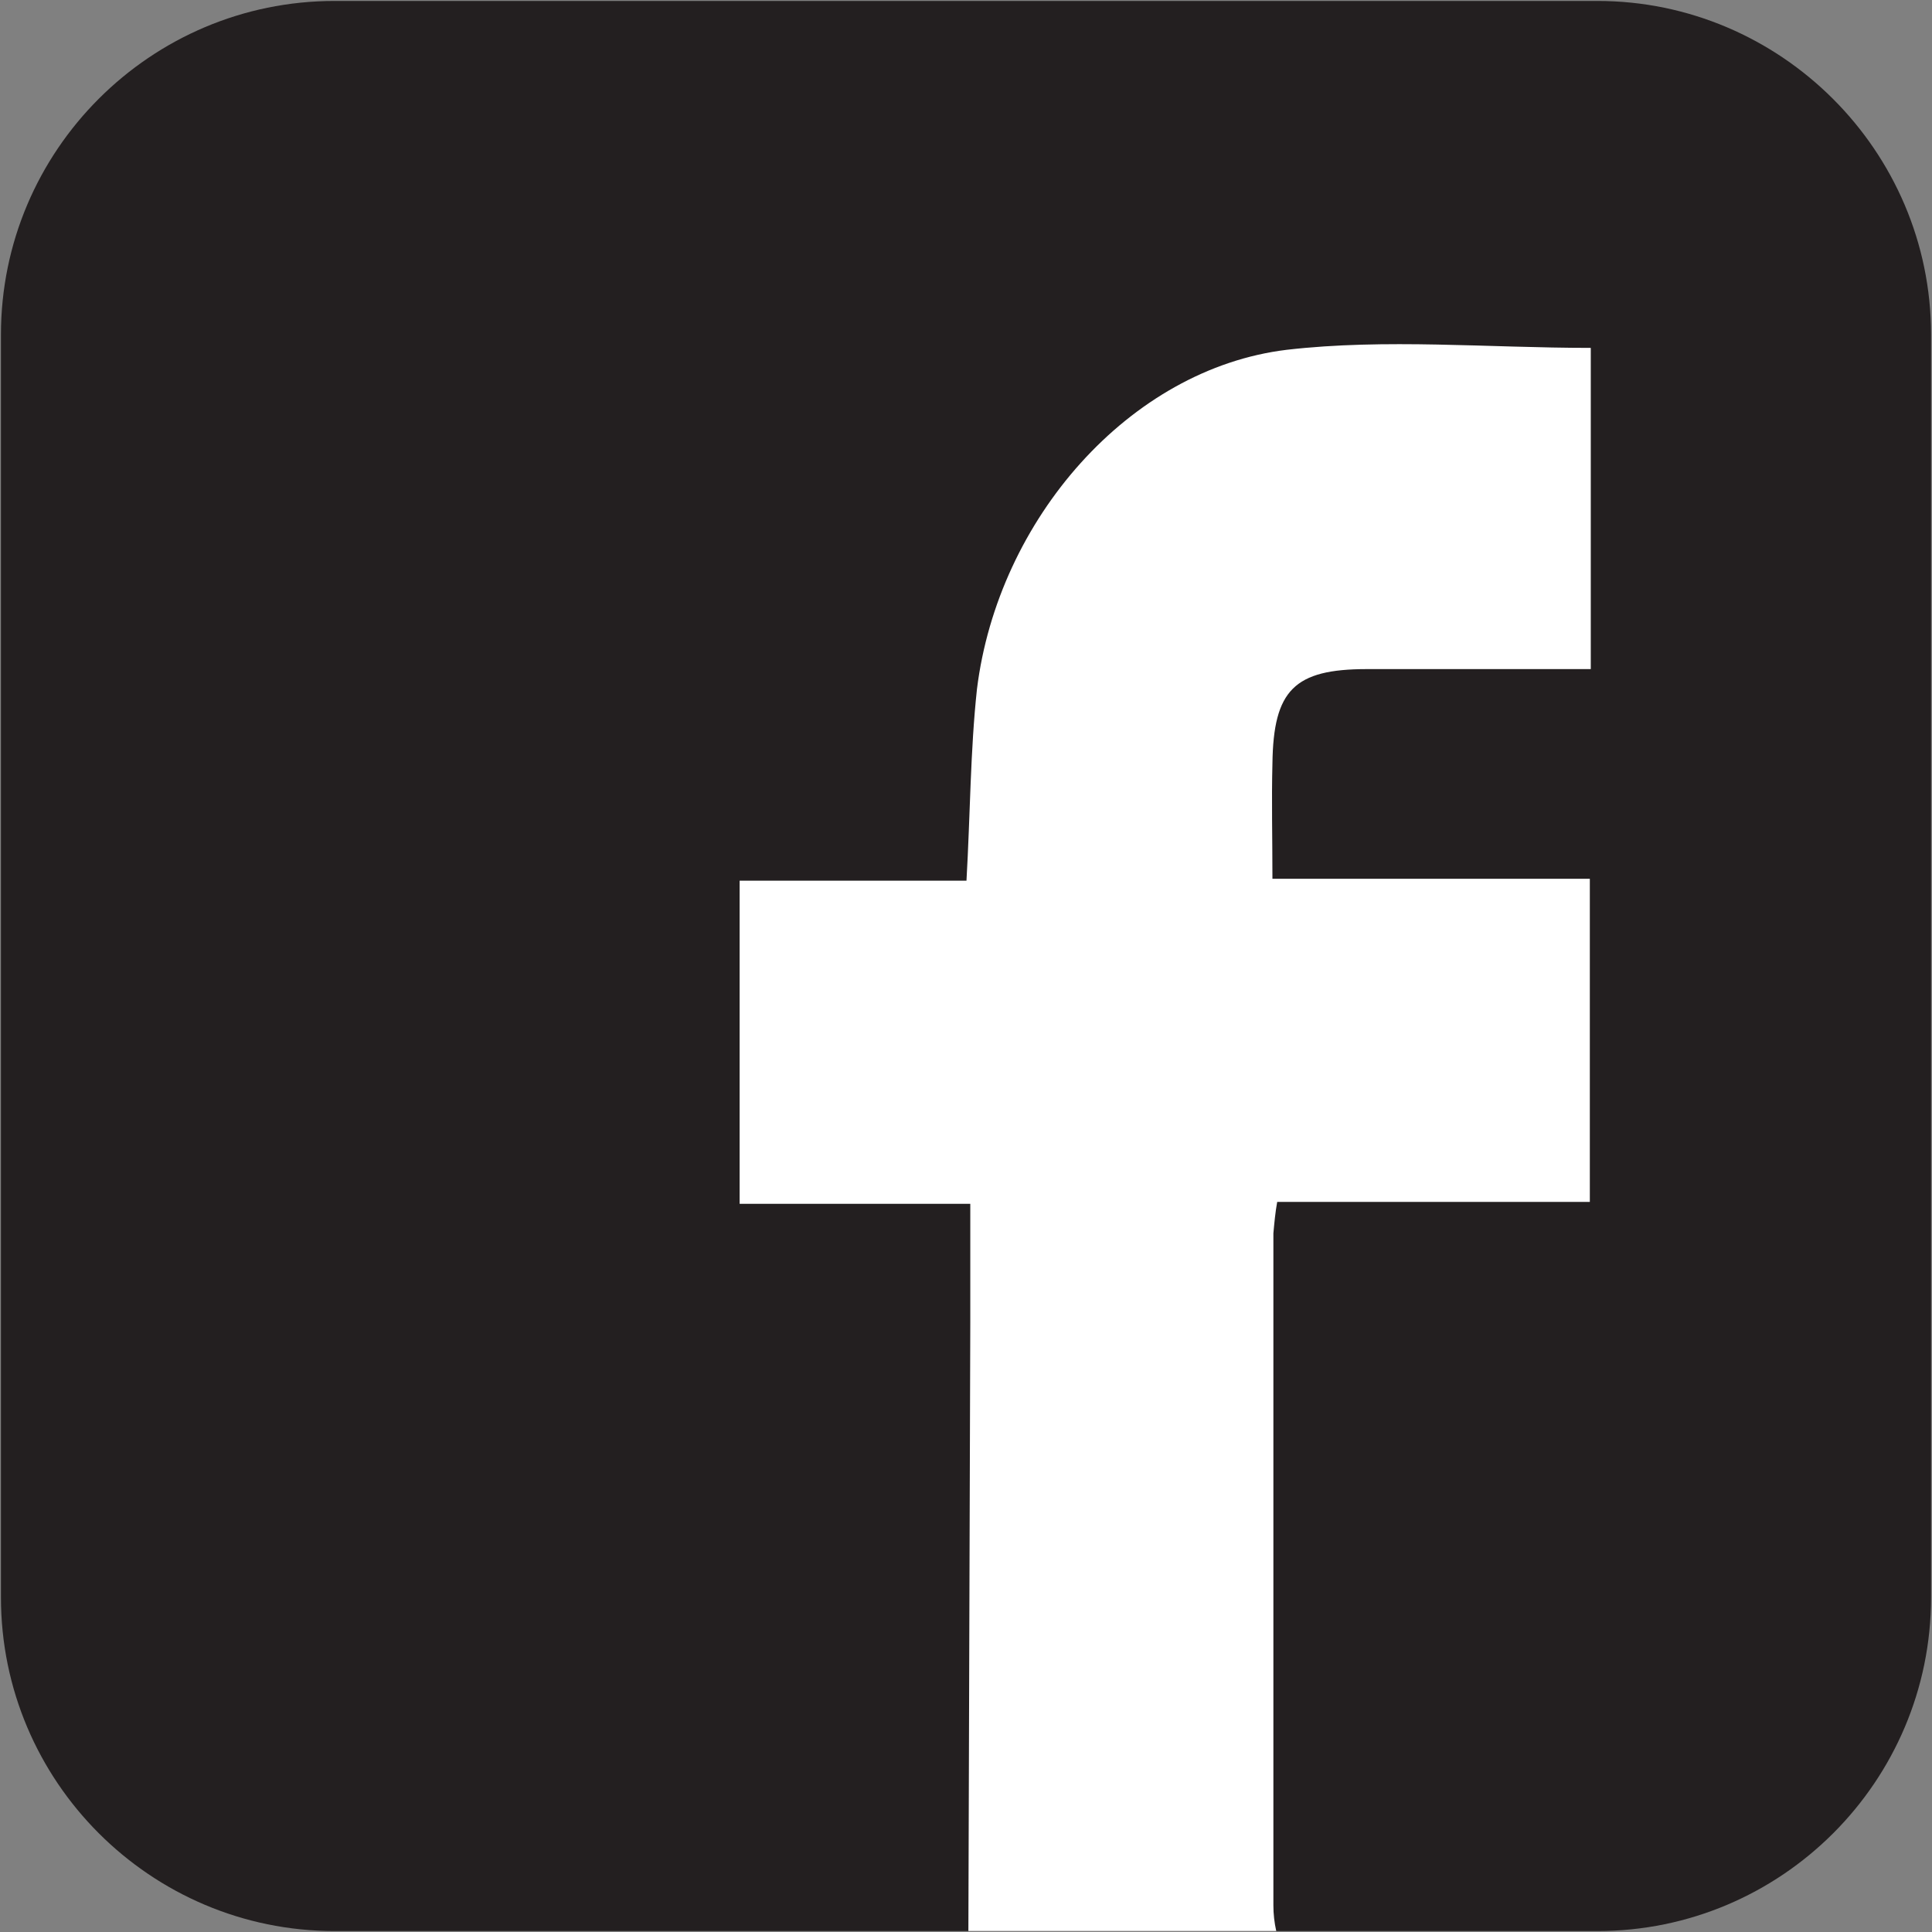
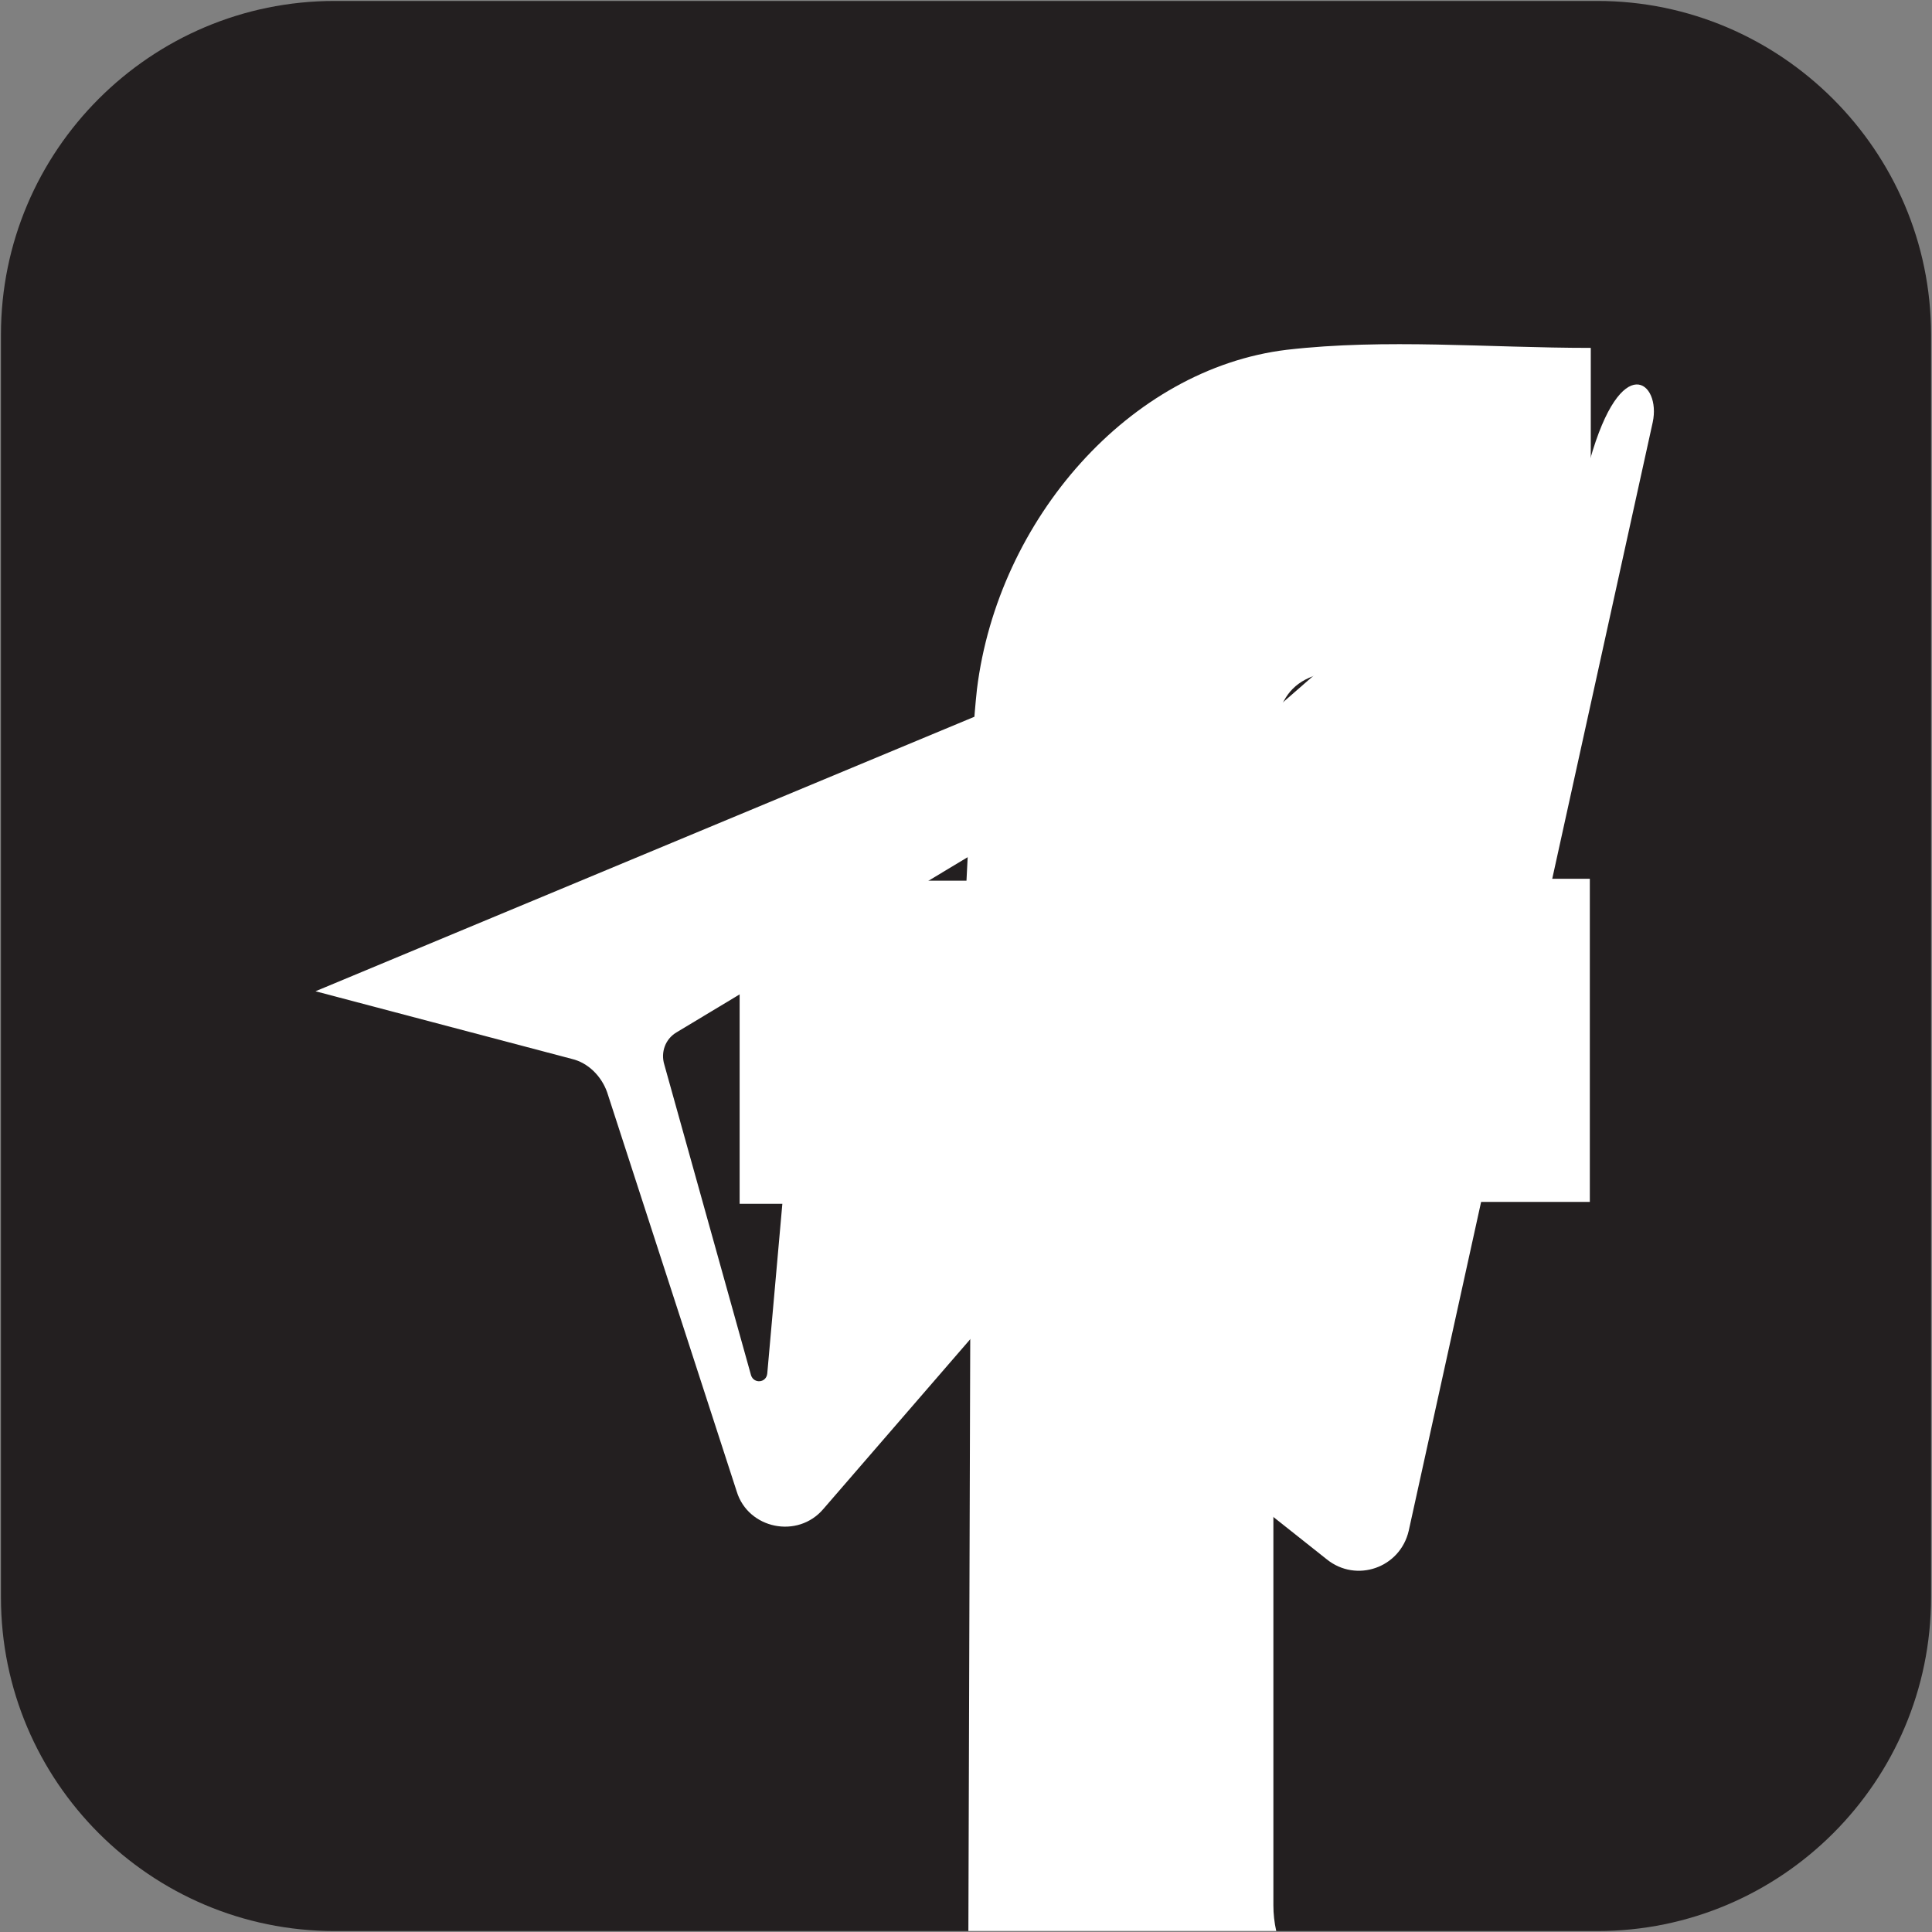
<svg xmlns="http://www.w3.org/2000/svg" version="1.1" id="Слой_1" x="0px" y="0px" viewBox="0 0 202.7 202.7" style="enable-background:new 0 0 202.7 202.7;" xml:space="preserve">
  <rect x="0" y="0" width="202.7" height="202.7" fill="#808080" stroke="none" />
  <style type="text/css">
	.st0{fill:#FFFFFF;stroke:#000000;stroke-miterlimit:10;}
	.st1{fill:#231F20;}
	.st2{fill:#FFFFFF;}
</style>
  <g id="Слой_2_1_">
    <rect x="16" y="27" class="st0" width="169.3" height="156.3" />
  </g>
  <g id="Layer_1">
    <g>
      <path class="st1" d="M140.8,66.3l-69.8,42c-1.2,0.7-1.7,2.1-1.3,3.4l9.1,32.6c0.3,0.9,1.6,0.8,1.7-0.2l2-22.5    c0.1-1.7,0.9-3.3,2.2-4.4l57-49.7C142.3,66.9,141.5,65.8,140.8,66.3z" />
-       <path class="st1" d="M167.6,0.1H35.1c-19.3,0-35,15.7-35,35v132.5c0,19.3,15.7,35,35,35h132.5c19.3,0,35-15.7,35-35V35.1    C202.6,15.8,186.8,0.1,167.6,0.1z M173.4,44.3l-25.6,116.3c-0.9,3.9-5.5,5.5-8.6,3l-30-23.8c-2.2-1.8-5.5-1.5-7.4,0.7l-15.4,17.8    c-2.7,3.2-7.9,2.1-9.1-1.8l-13.6-41.9c-0.6-1.7-2-3.1-3.7-3.5L33.1,104c-4.9-1.3-5.4-8.1-0.7-10.1l133.7-55.7    C170.1,36.6,174.3,40.1,173.4,44.3z" />
+       <path class="st1" d="M167.6,0.1H35.1c-19.3,0-35,15.7-35,35v132.5c0,19.3,15.7,35,35,35h132.5c19.3,0,35-15.7,35-35V35.1    C202.6,15.8,186.8,0.1,167.6,0.1z M173.4,44.3l-25.6,116.3c-0.9,3.9-5.5,5.5-8.6,3l-30-23.8c-2.2-1.8-5.5-1.5-7.4,0.7l-15.4,17.8    c-2.7,3.2-7.9,2.1-9.1-1.8l-13.6-41.9c-0.6-1.7-2-3.1-3.7-3.5L33.1,104l133.7-55.7    C170.1,36.6,174.3,40.1,173.4,44.3z" />
    </g>
  </g>
-   <rect x="25" y="19.5" class="st1" width="155.5" height="172.5" />
  <path class="st2" d="M101.6,202.6l0.2-63.8c0-4,0-8,0-12.5H77.6V92.4h23.8c0.4-7,0.4-13.6,1.1-20.1c2.2-17.8,16-33.6,32.5-35.6  c10.4-1.2,21.1-0.2,31.9-0.2v33.7c-8,0-15.7,0-23.5,0c-7.6,0-9.8,2.2-9.9,9.9c-0.1,3.9,0,7.7,0,12.1h33.3v33.9H134  c-0.2,1.1-0.3,2.2-0.4,3.3c0,23.5,0,47,0,70.5c0,0.9,0.1,1.8,0.3,2.7L101.6,202.6z" />
</svg>